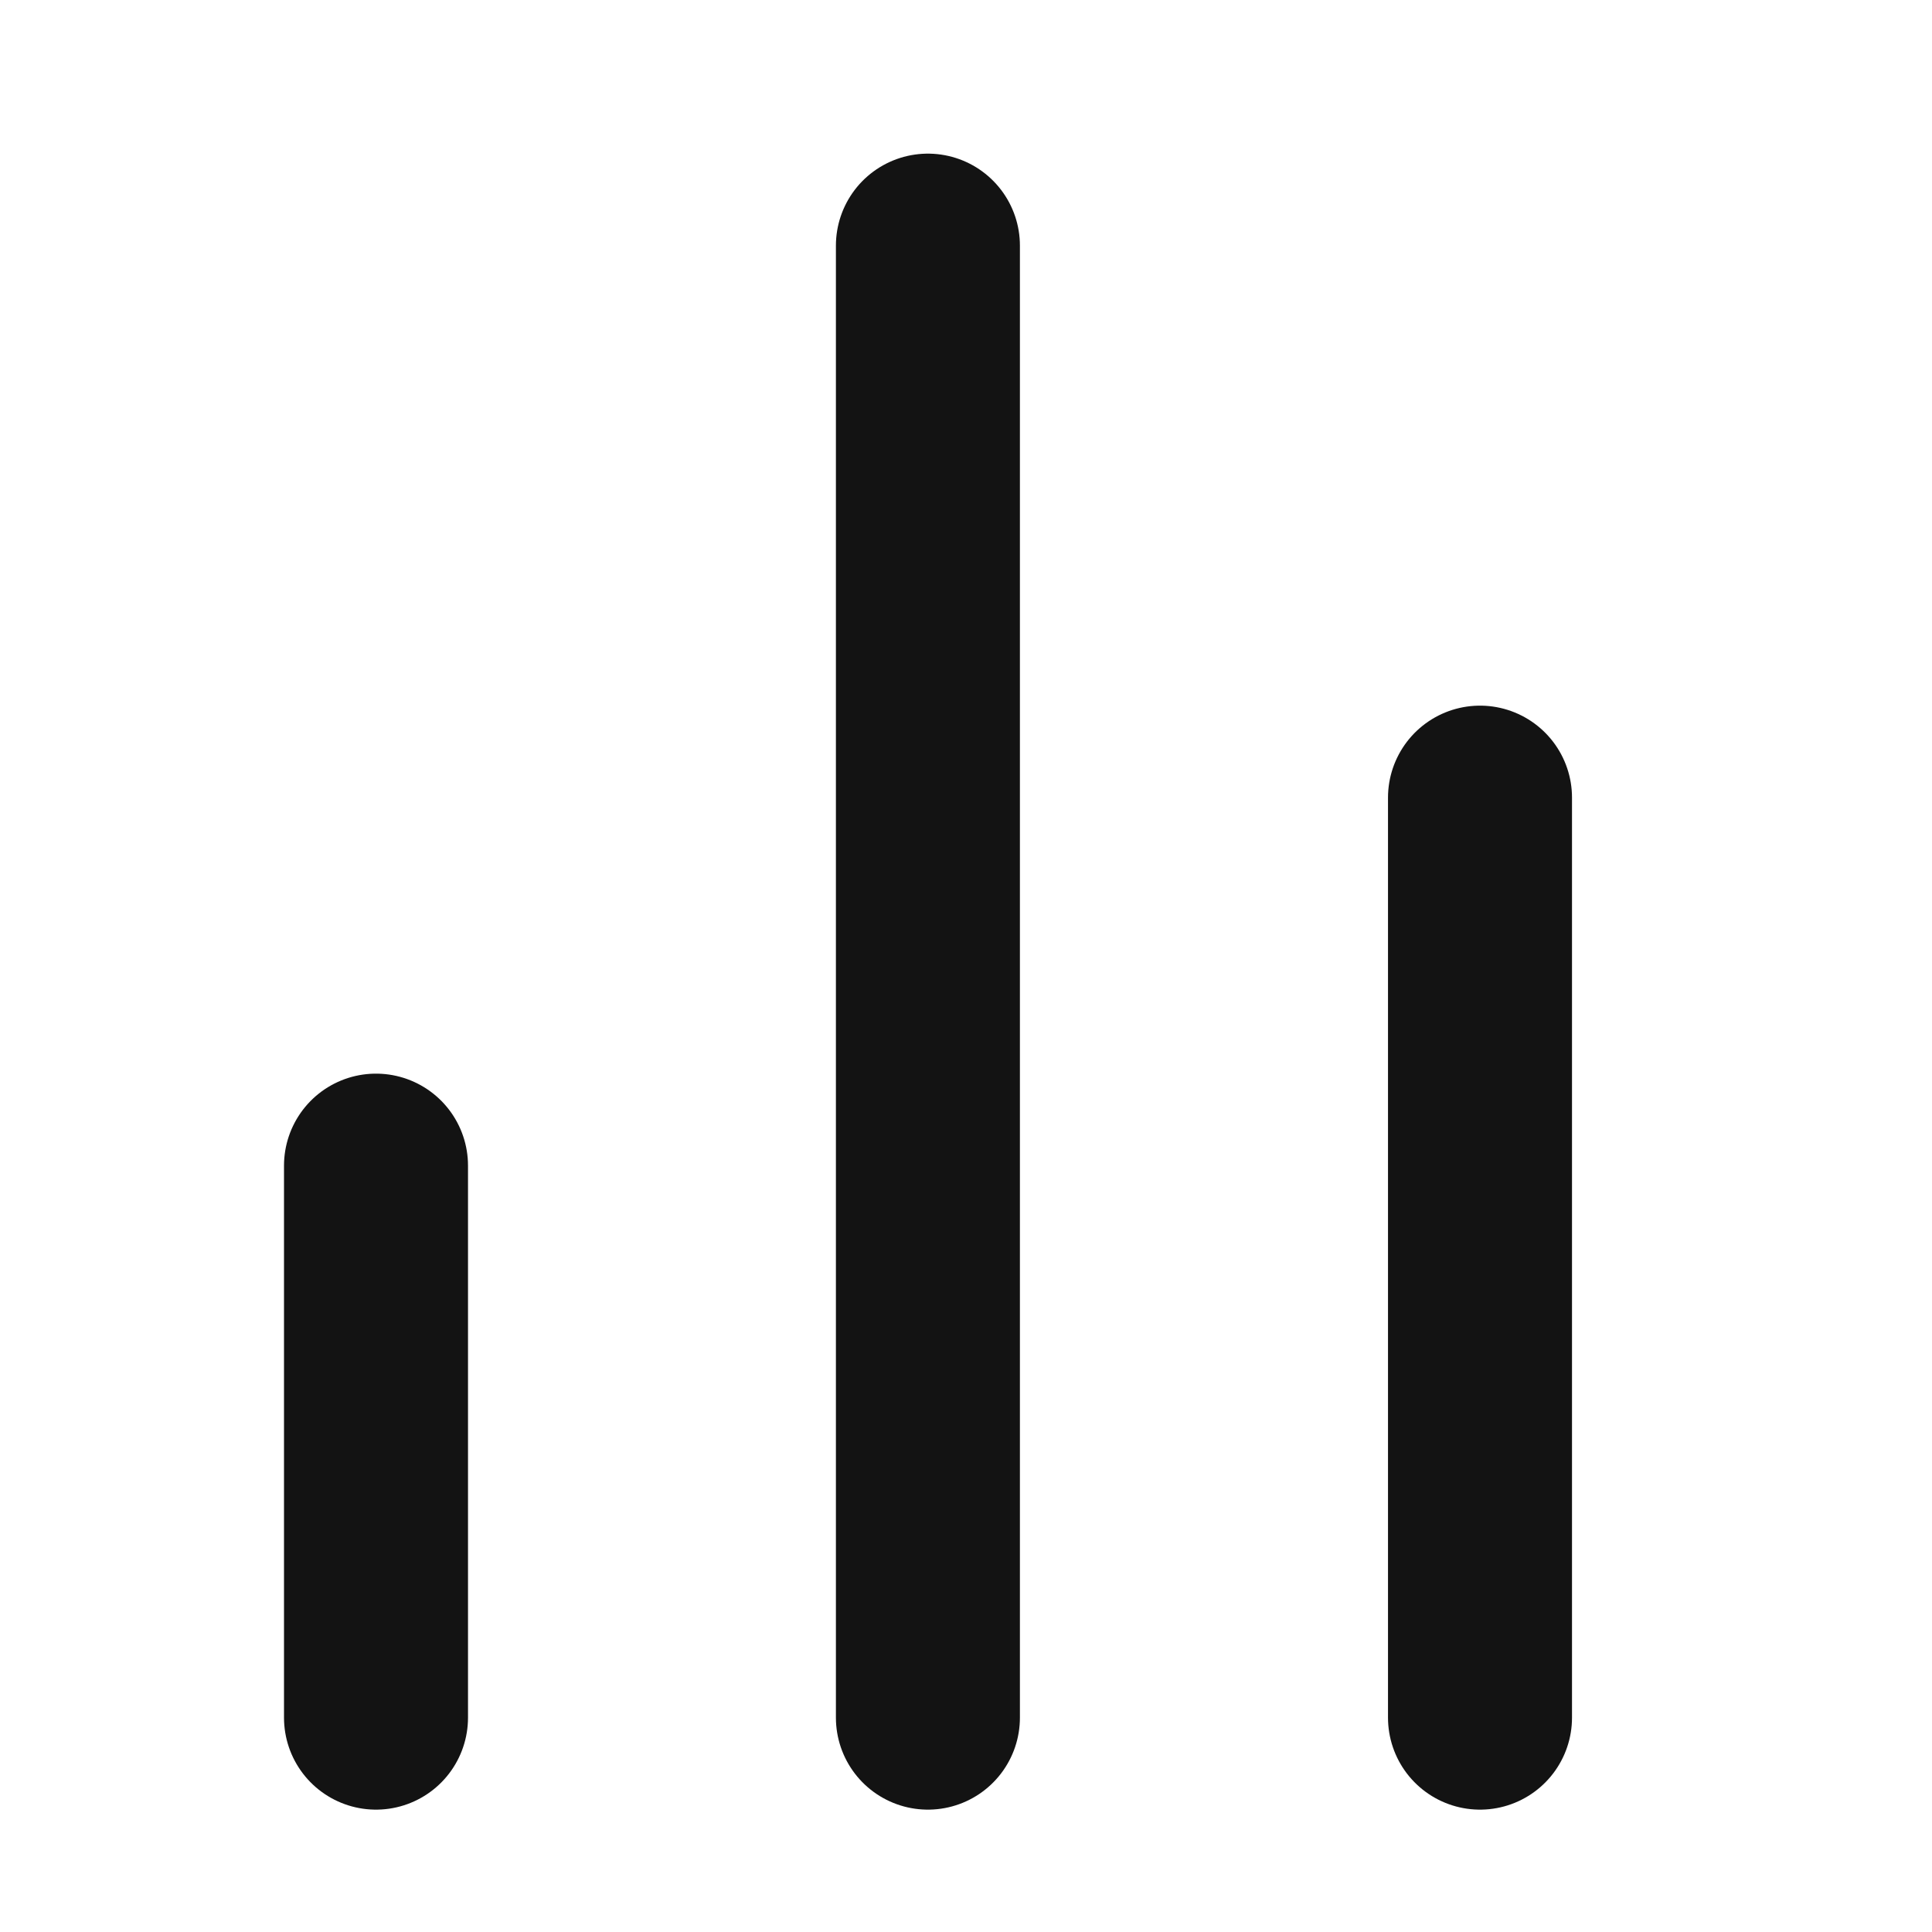
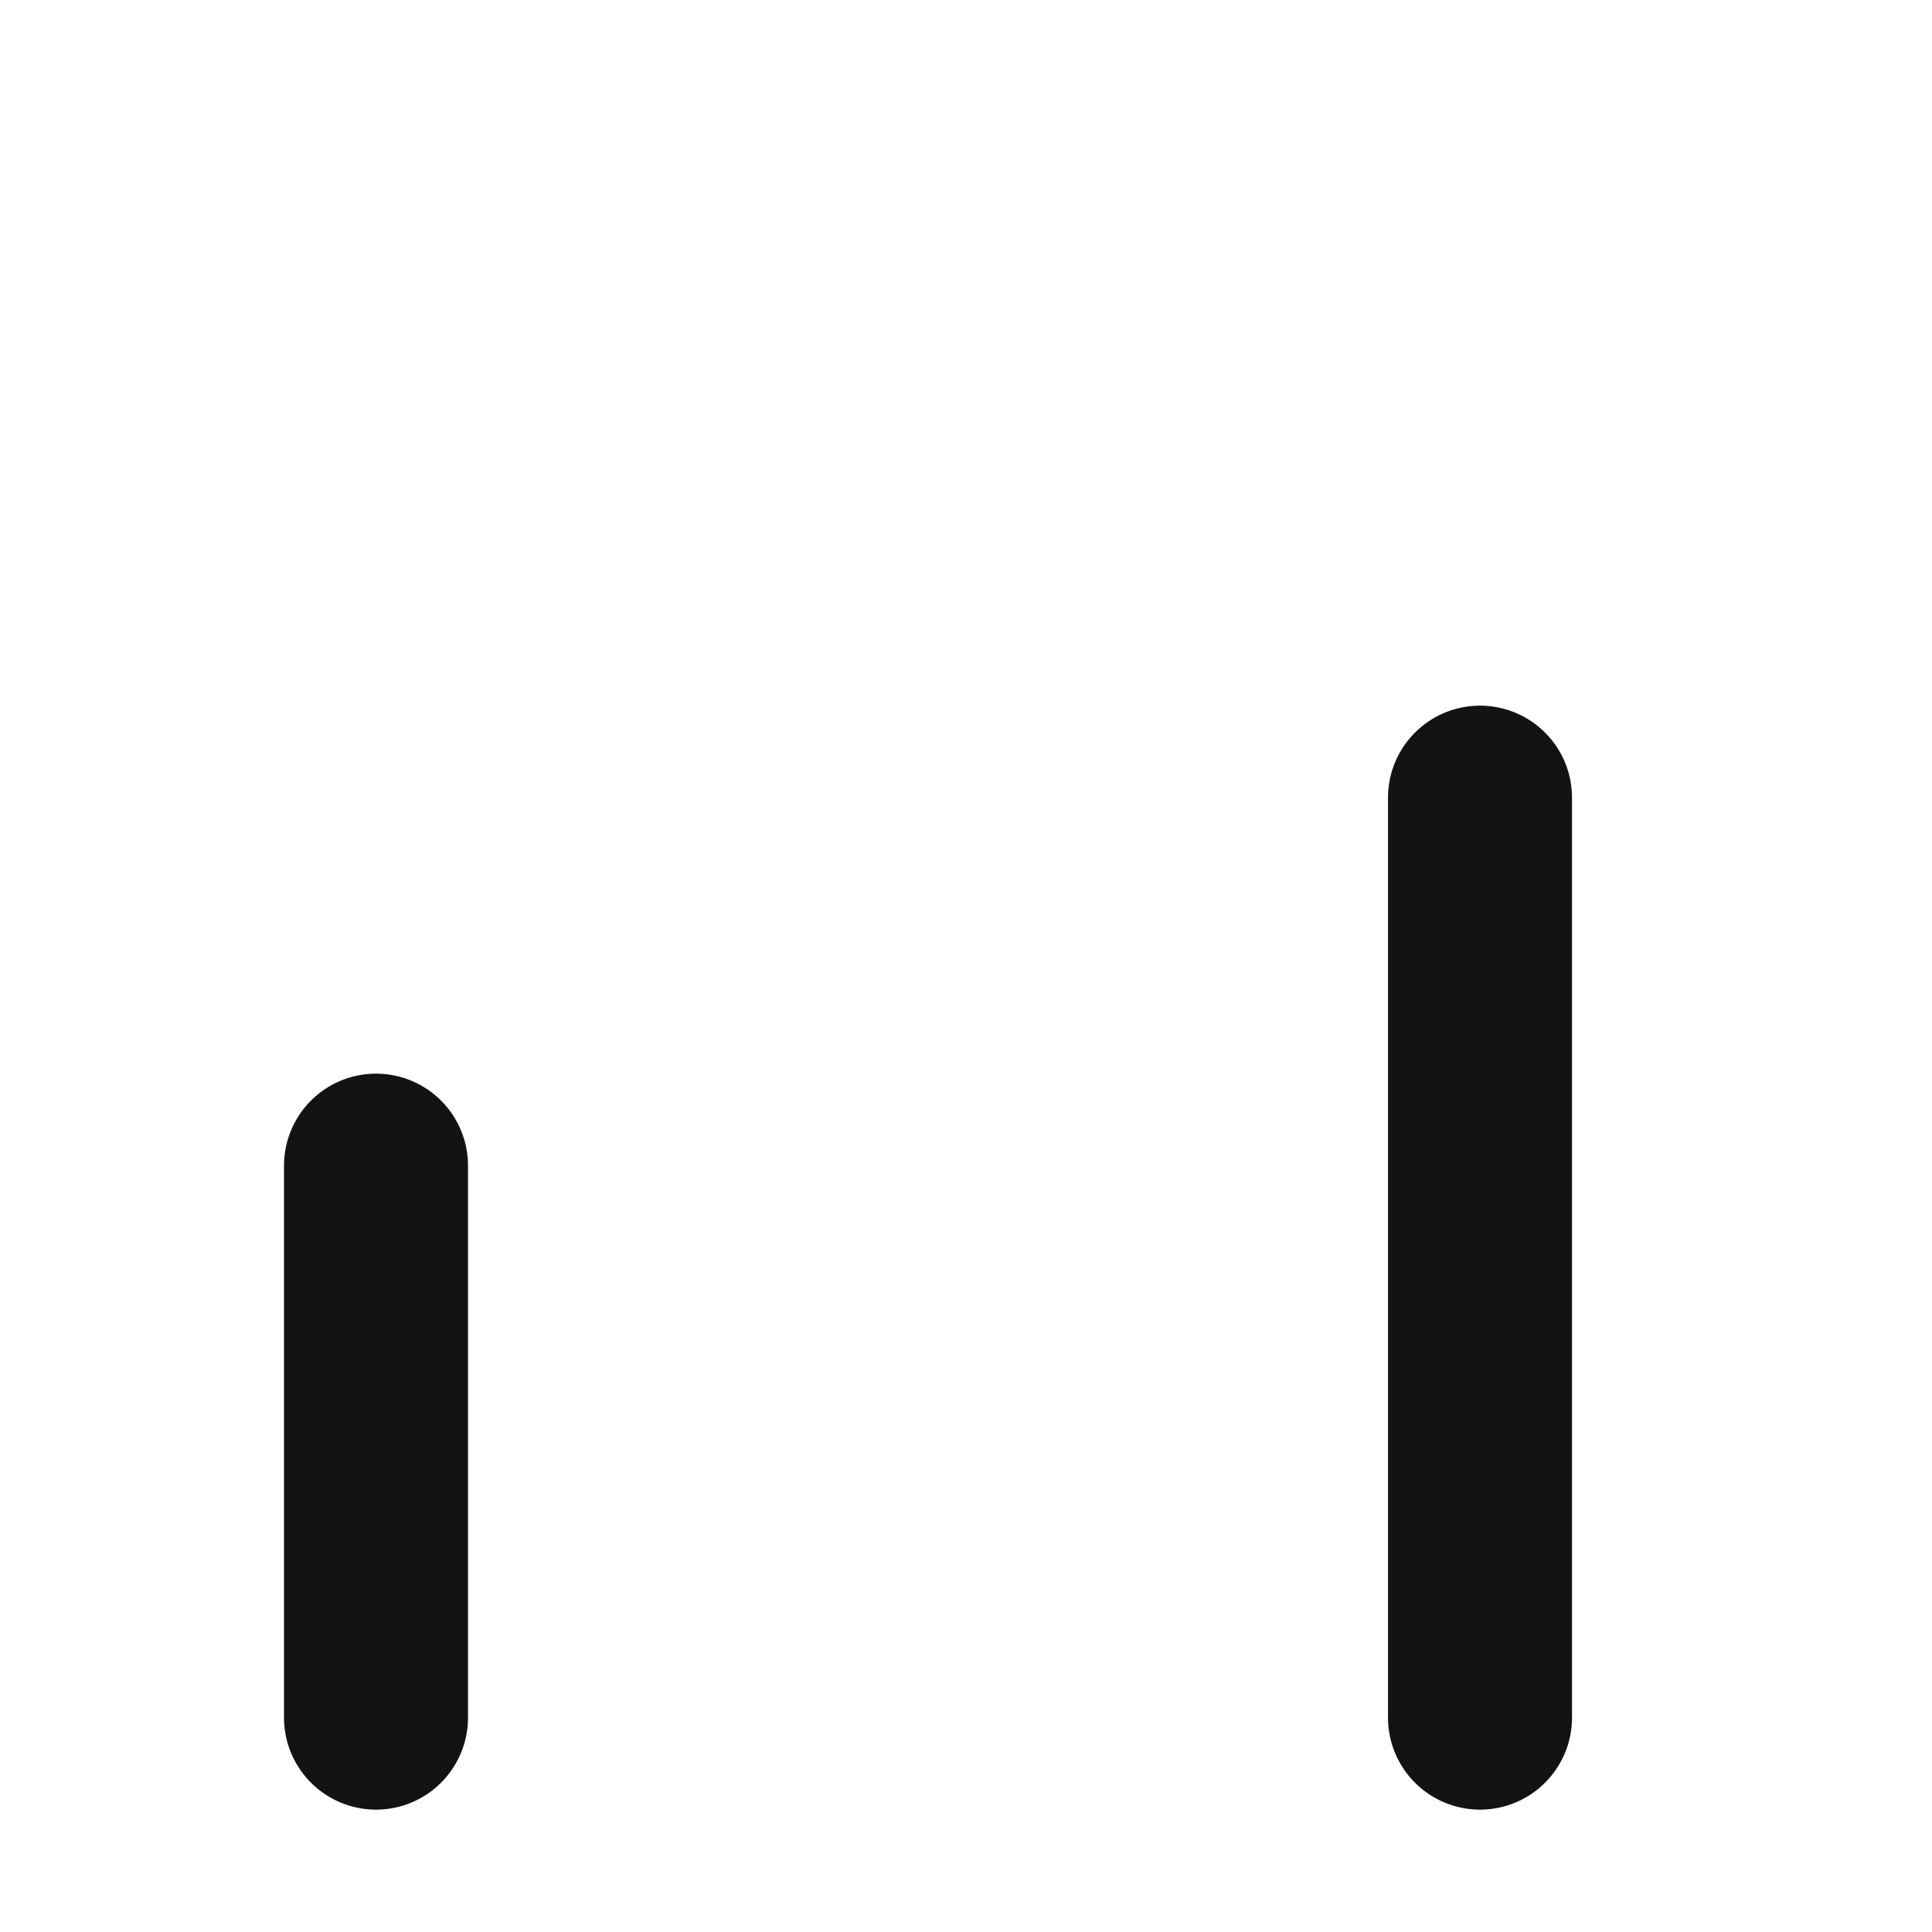
<svg xmlns="http://www.w3.org/2000/svg" width="21" height="21" viewBox="0 0 21 21" fill="none">
  <path d="M16.087 18.67V8.67" stroke="#131313" stroke-width="2" stroke-linecap="round" stroke-linejoin="round" />
-   <path d="M10.086 18.67V2.67" stroke="#131313" stroke-width="2" stroke-linecap="round" stroke-linejoin="round" />
  <path d="M4.087 18.67V12.67" stroke="#131313" stroke-width="2" stroke-linecap="round" stroke-linejoin="round" />
</svg>